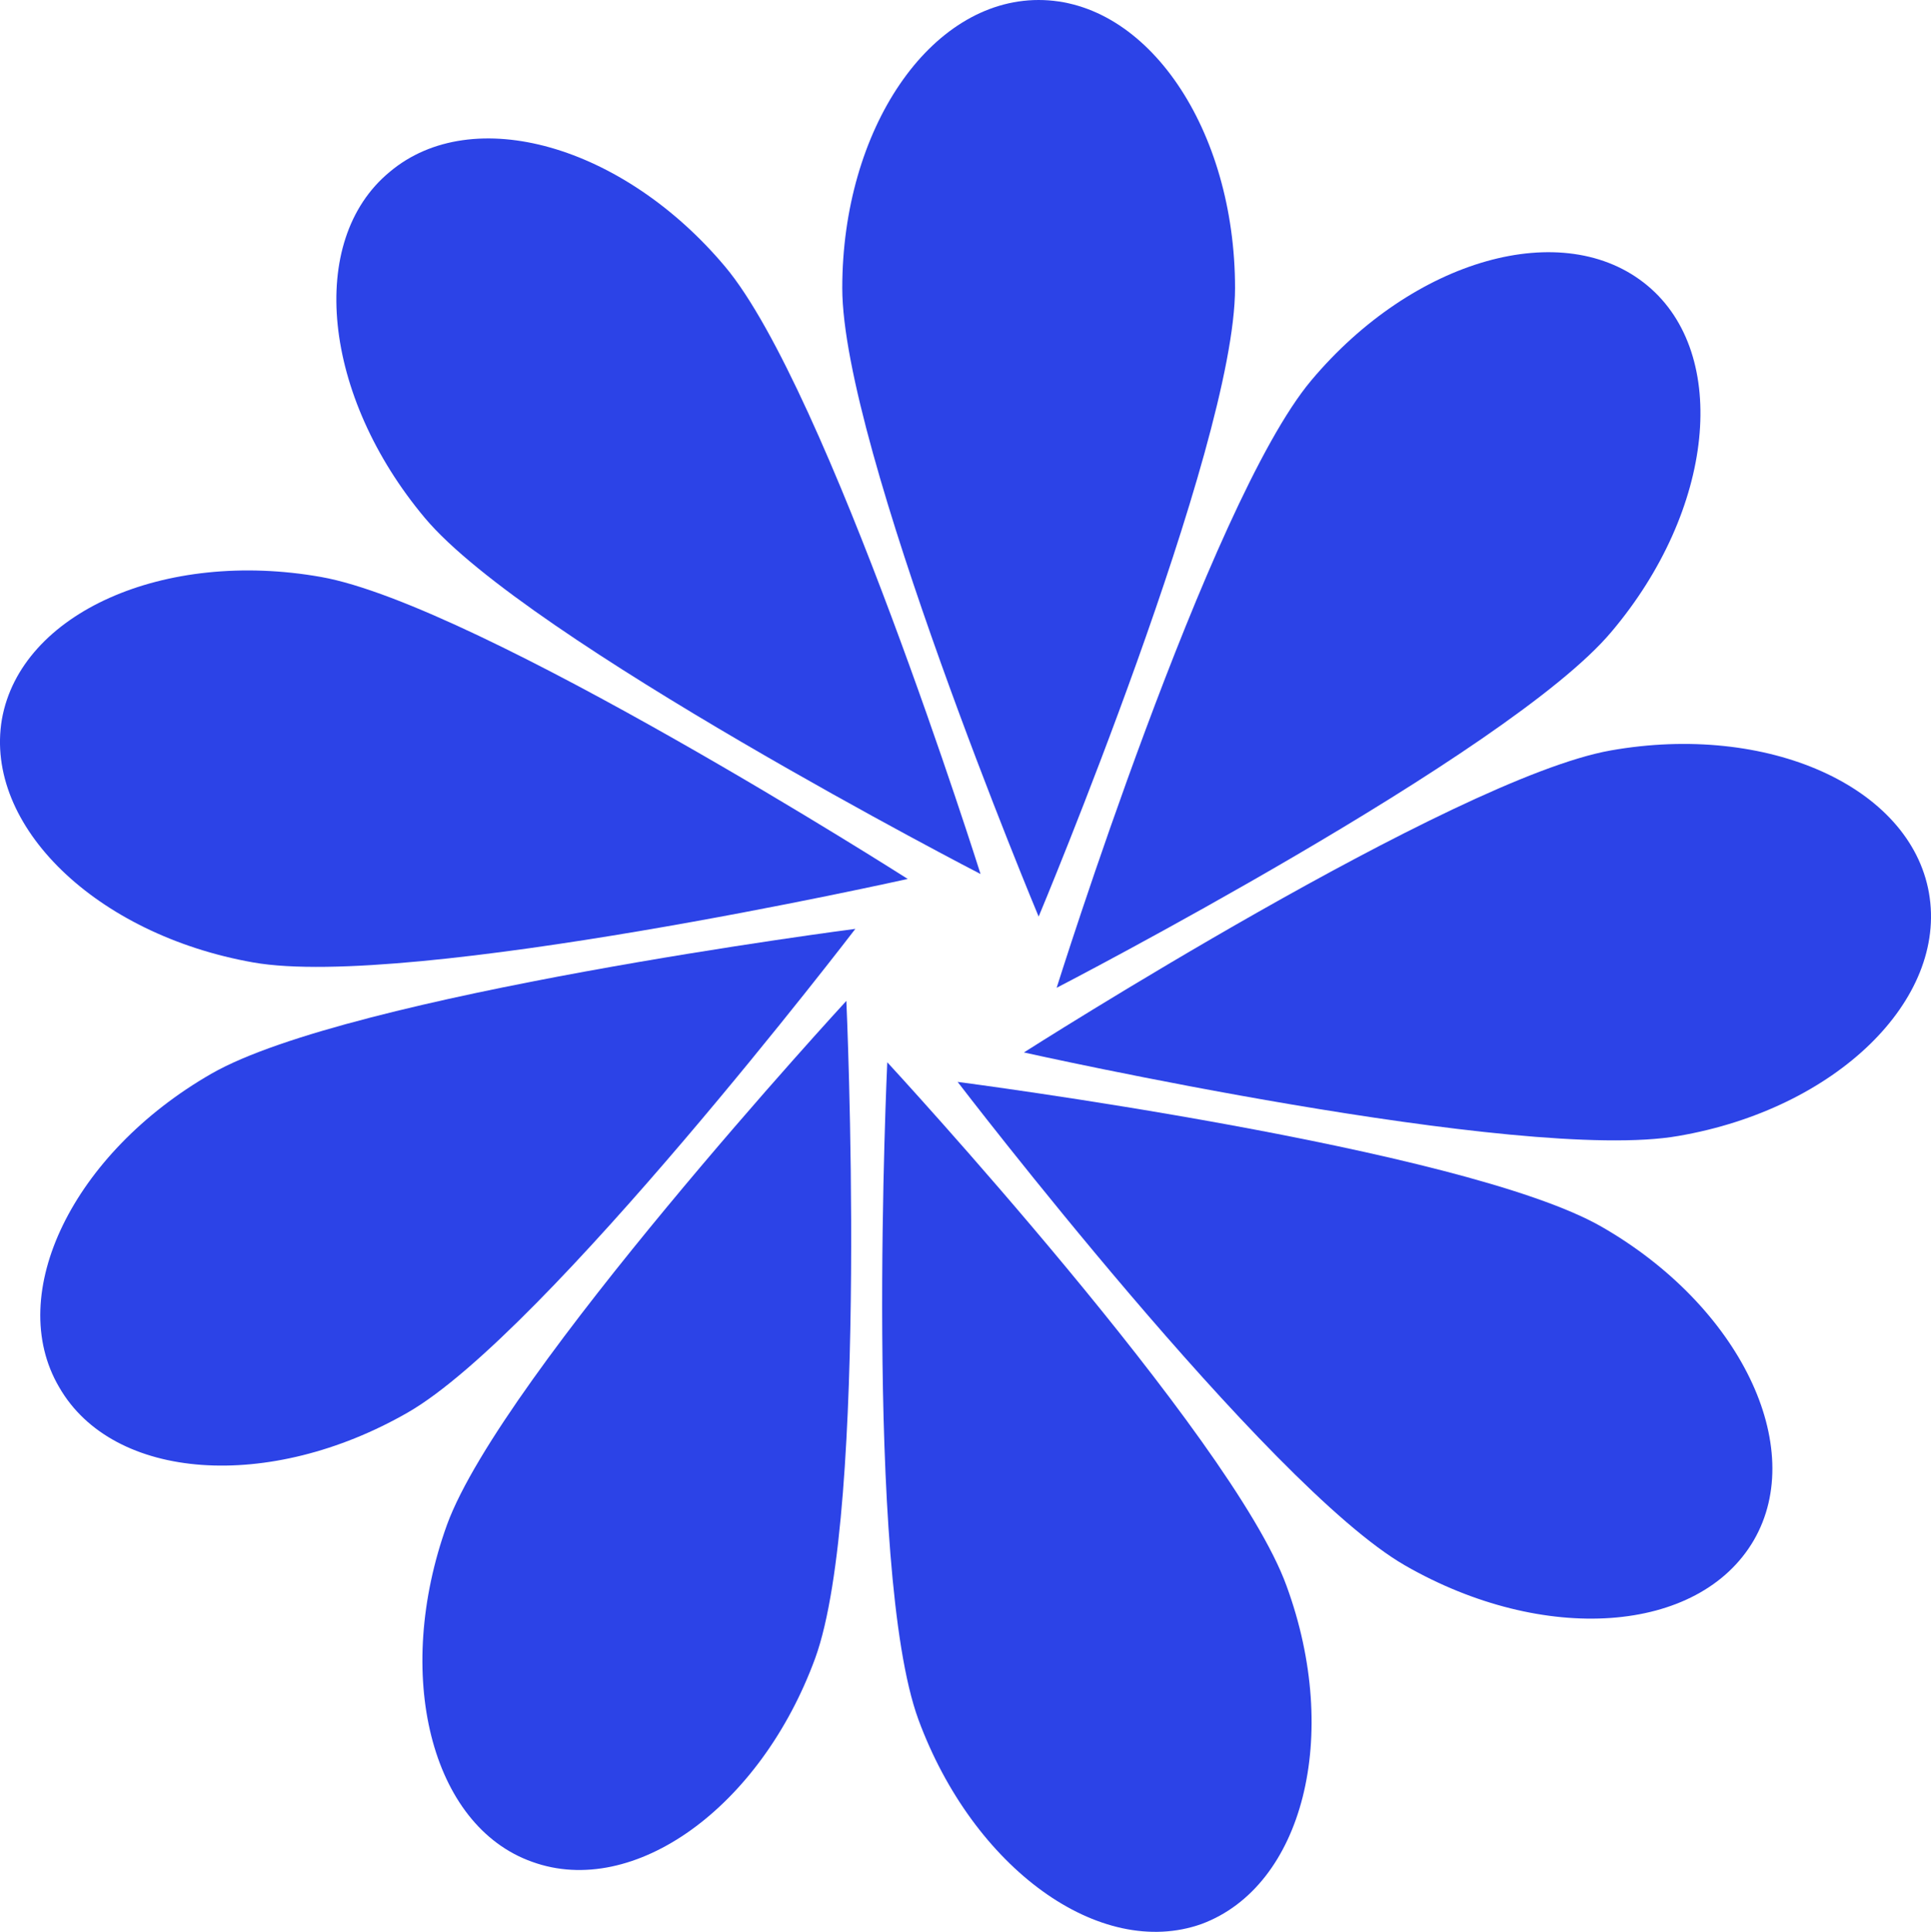
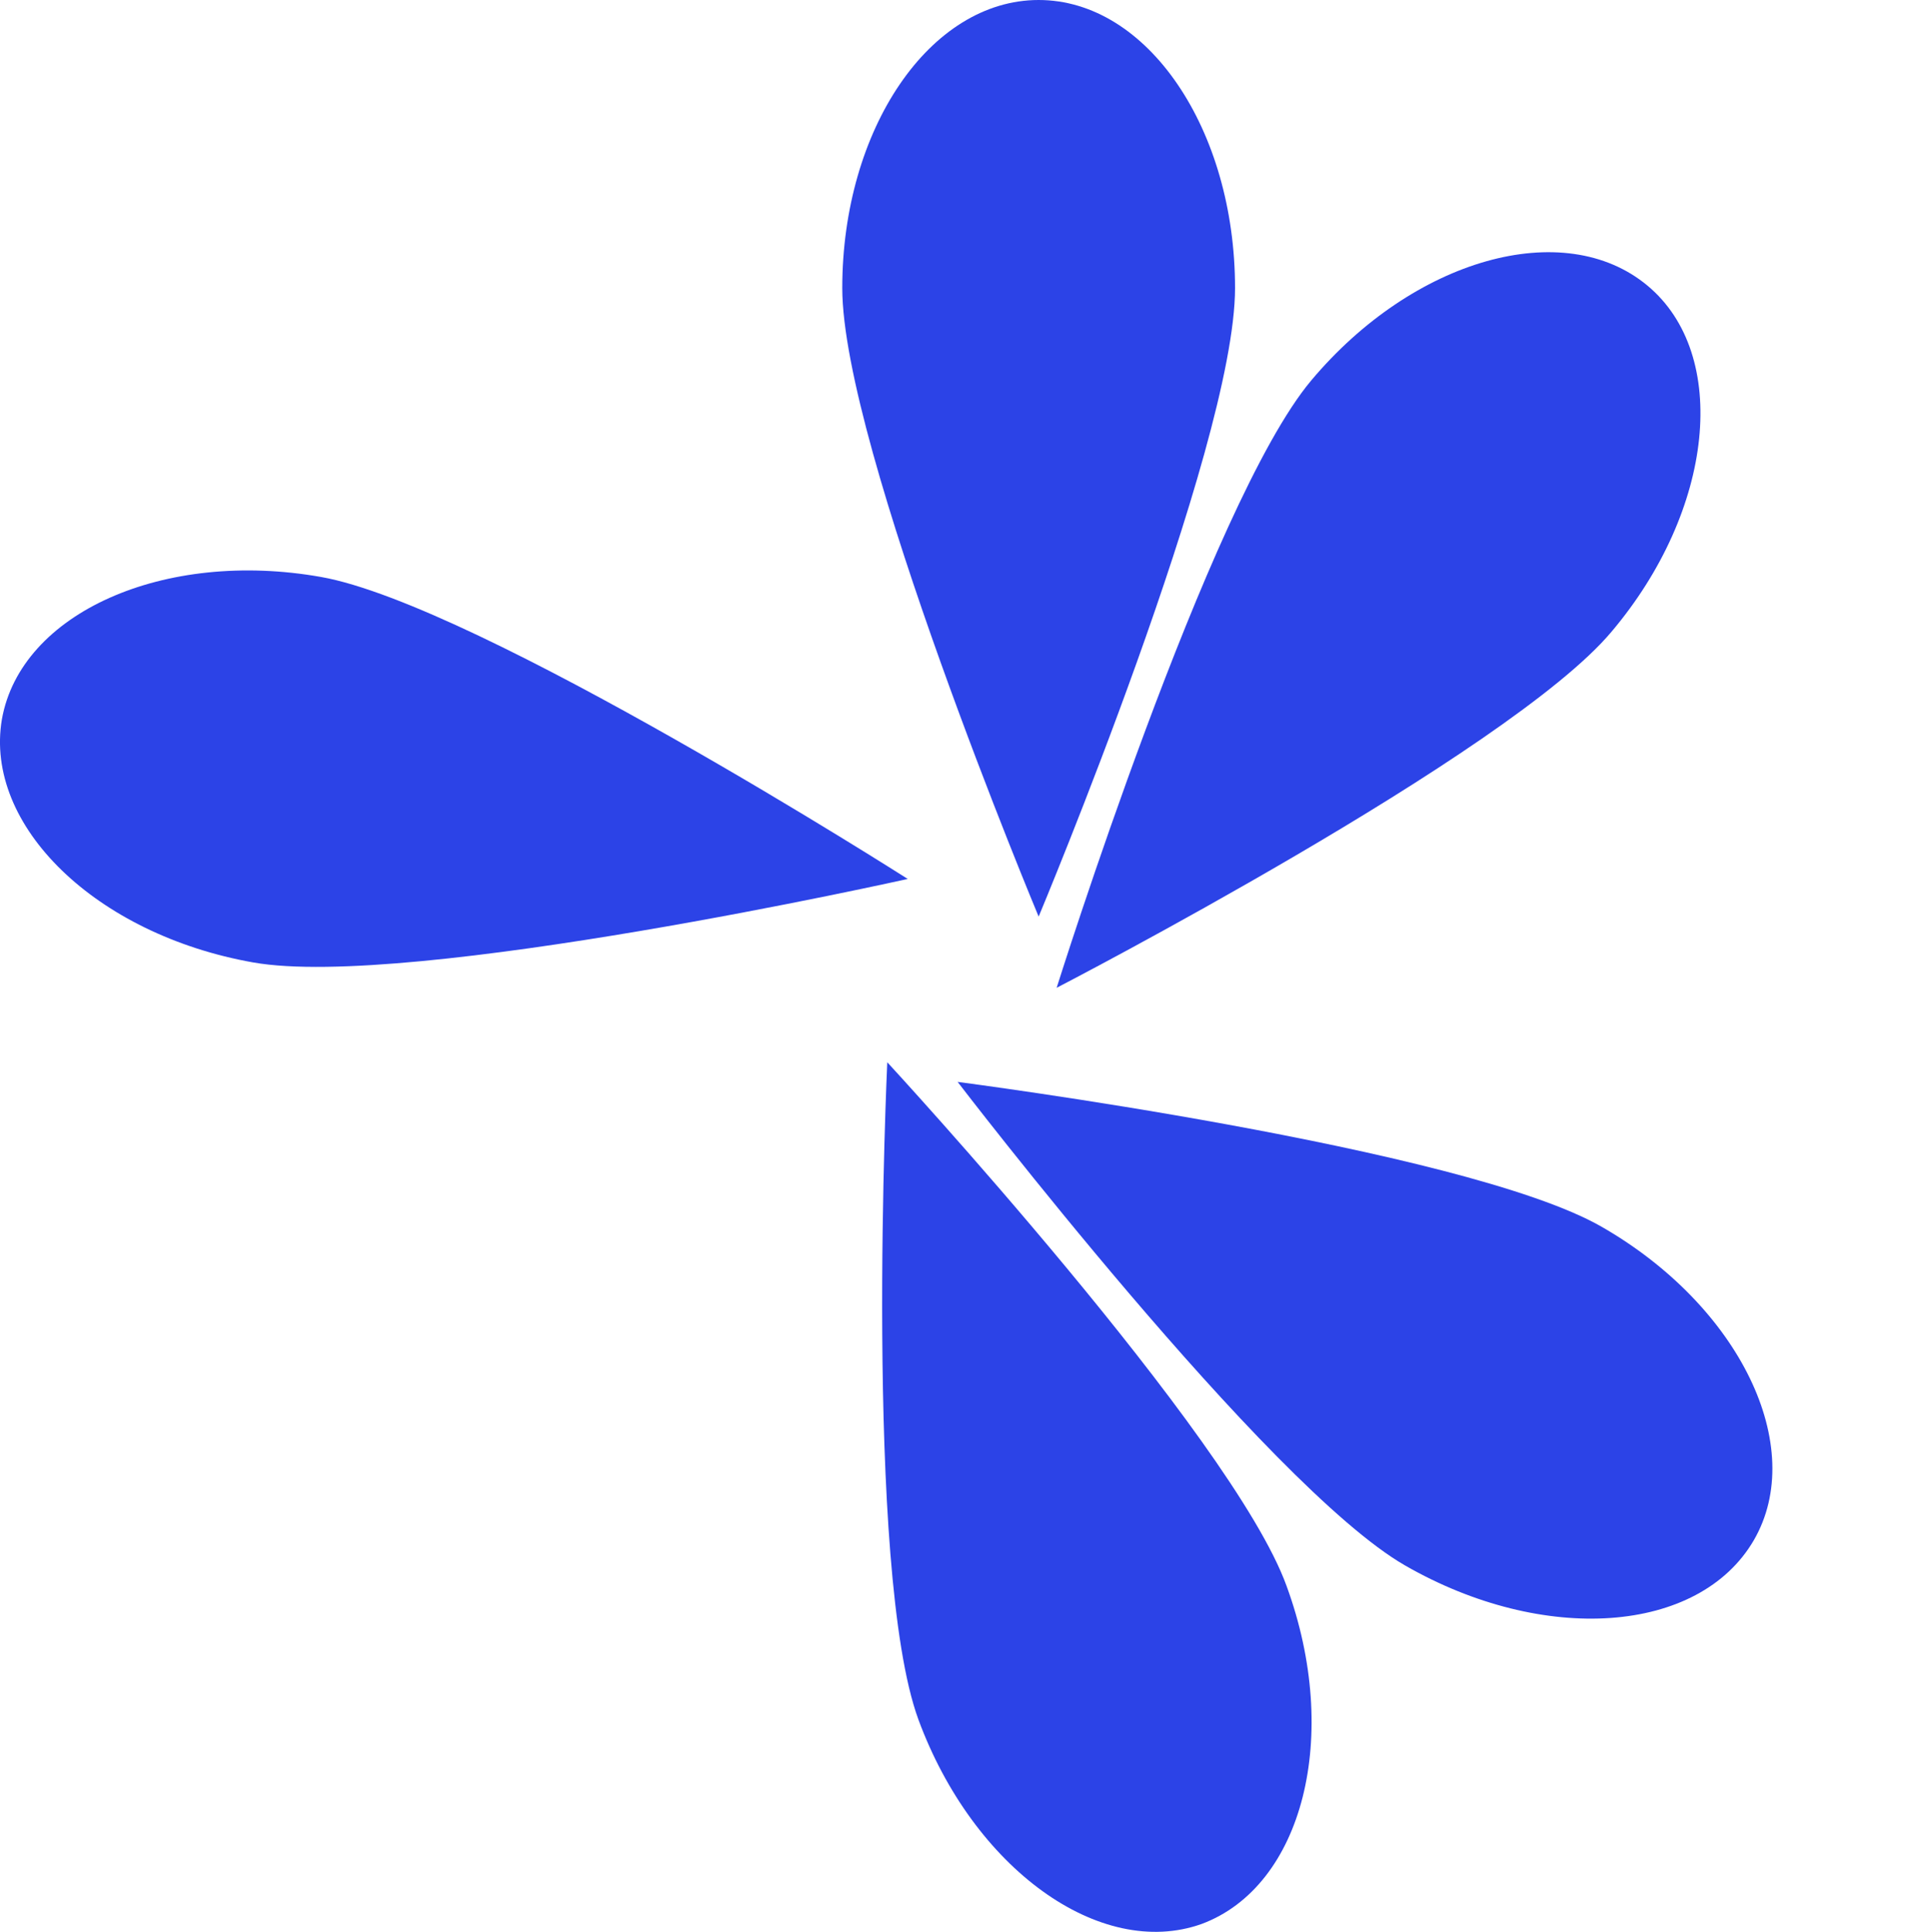
<svg xmlns="http://www.w3.org/2000/svg" id="Calque_2" data-name="Calque 2" viewBox="0 0 235.98 236.06">
  <defs>
    <style>
      .cls-1 {
        fill: #2c43e7;
      }
    </style>
  </defs>
  <g id="Calque_2-2" data-name="Calque 2">
    <g id="Calque_1-2" data-name="Calque 1-2">
      <g>
        <path class="cls-1" d="m196.93,77.2c-12.5,14.9-67.8,43.5-67.8,43.5,0,0,18.6-59.3,31.1-74.2s30.9-20.1,41.1-11.6c10.1,8.4,8.2,27.4-4.4,42.3Z" />
-         <path class="cls-1" d="m205.13,138.8c-19.2,3.4-80-10.2-80-10.2,0,0,52.5-33.5,71.7-36.9s36.6,4.4,38.9,17.4c2.3,13.1-11.4,26.4-30.6,29.7Z" />
        <path class="cls-1" d="m171.73,191.3c-16.9-9.7-54.7-59.1-54.7-59.1,0,0,61.8,8,78.7,17.7s25.2,26.9,18.6,38.3c-6.7,11.5-25.7,12.8-42.6,3.1h0Z" />
        <path class="cls-1" d="m112.23,210.1c-6.7-18.3-3.8-80.3-3.8-80.3,0,0,42.2,45.7,48.8,64,6.7,18.3,2,36.7-10.4,41.3-12.4,4.4-27.9-6.8-34.6-25Z" />
-         <path class="cls-1" d="m54.63,186.3c6.7-18.3,48.8-64,48.8-64,0,0,2.8,62.1-3.8,80.3-6.7,18.3-22.2,29.4-34.6,24.9-12.4-4.4-17-22.9-10.4-41.2Z" />
-         <path class="cls-1" d="m25.83,131.2c16.9-9.7,78.7-17.7,78.7-17.7,0,0-37.8,49.4-54.7,59.1-16.9,9.7-36,8.4-42.6-3.1-6.7-11.4,1.7-28.6,18.6-38.3Z" />
        <path class="cls-1" d="m39.23,70.5c19.2,3.4,71.7,36.9,71.7,36.9,0,0-60.8,13.6-80,10.2S-1.97,100.9.23,87.9c2.3-13,19.8-20.8,39-17.4Z" />
-         <path class="cls-1" d="m88.63,32.6c12.5,14.9,31.2,74.2,31.2,74.2,0,0-55.4-28.6-67.9-43.5s-14.5-33.9-4.3-42.3c10.1-8.5,28.5-3.3,41,11.6Z" />
        <path class="cls-1" d="m150.93,35.2c0,19.5-24,76.8-24,76.8,0,0-24-57.4-24-76.8S113.63,0,126.93,0s24,15.8,24,35.2Z" />
      </g>
    </g>
  </g>
</svg>